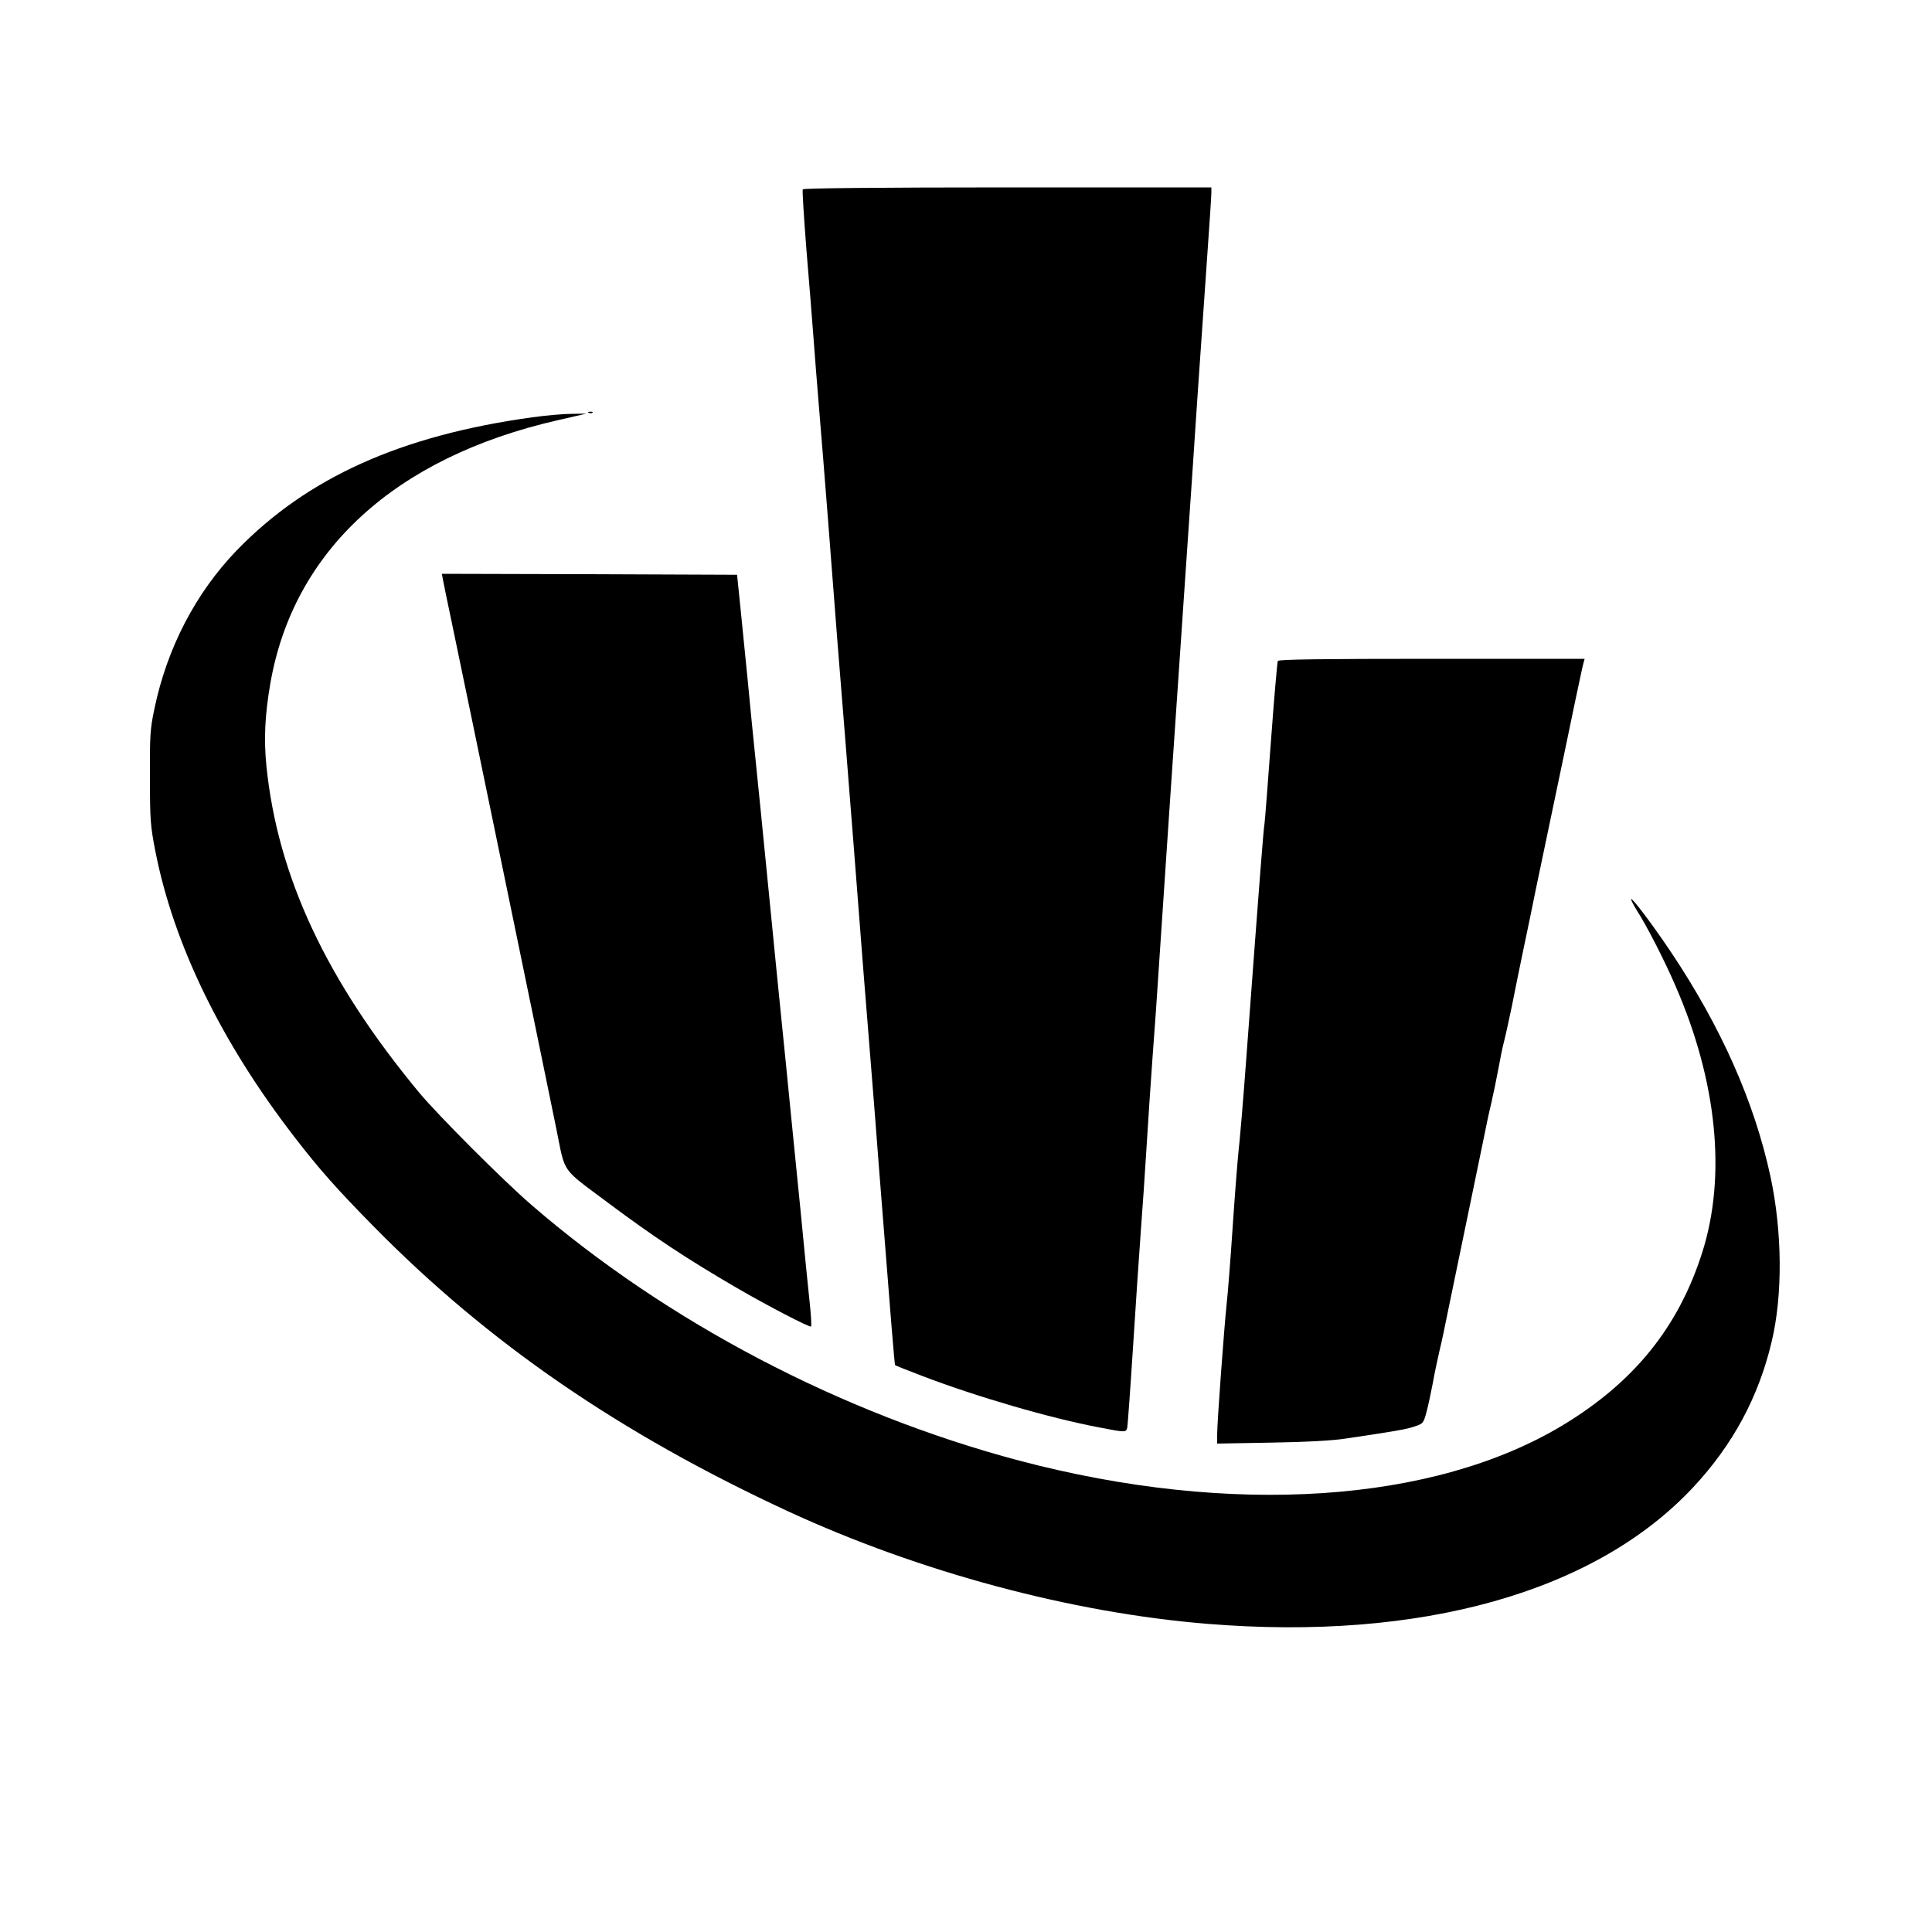
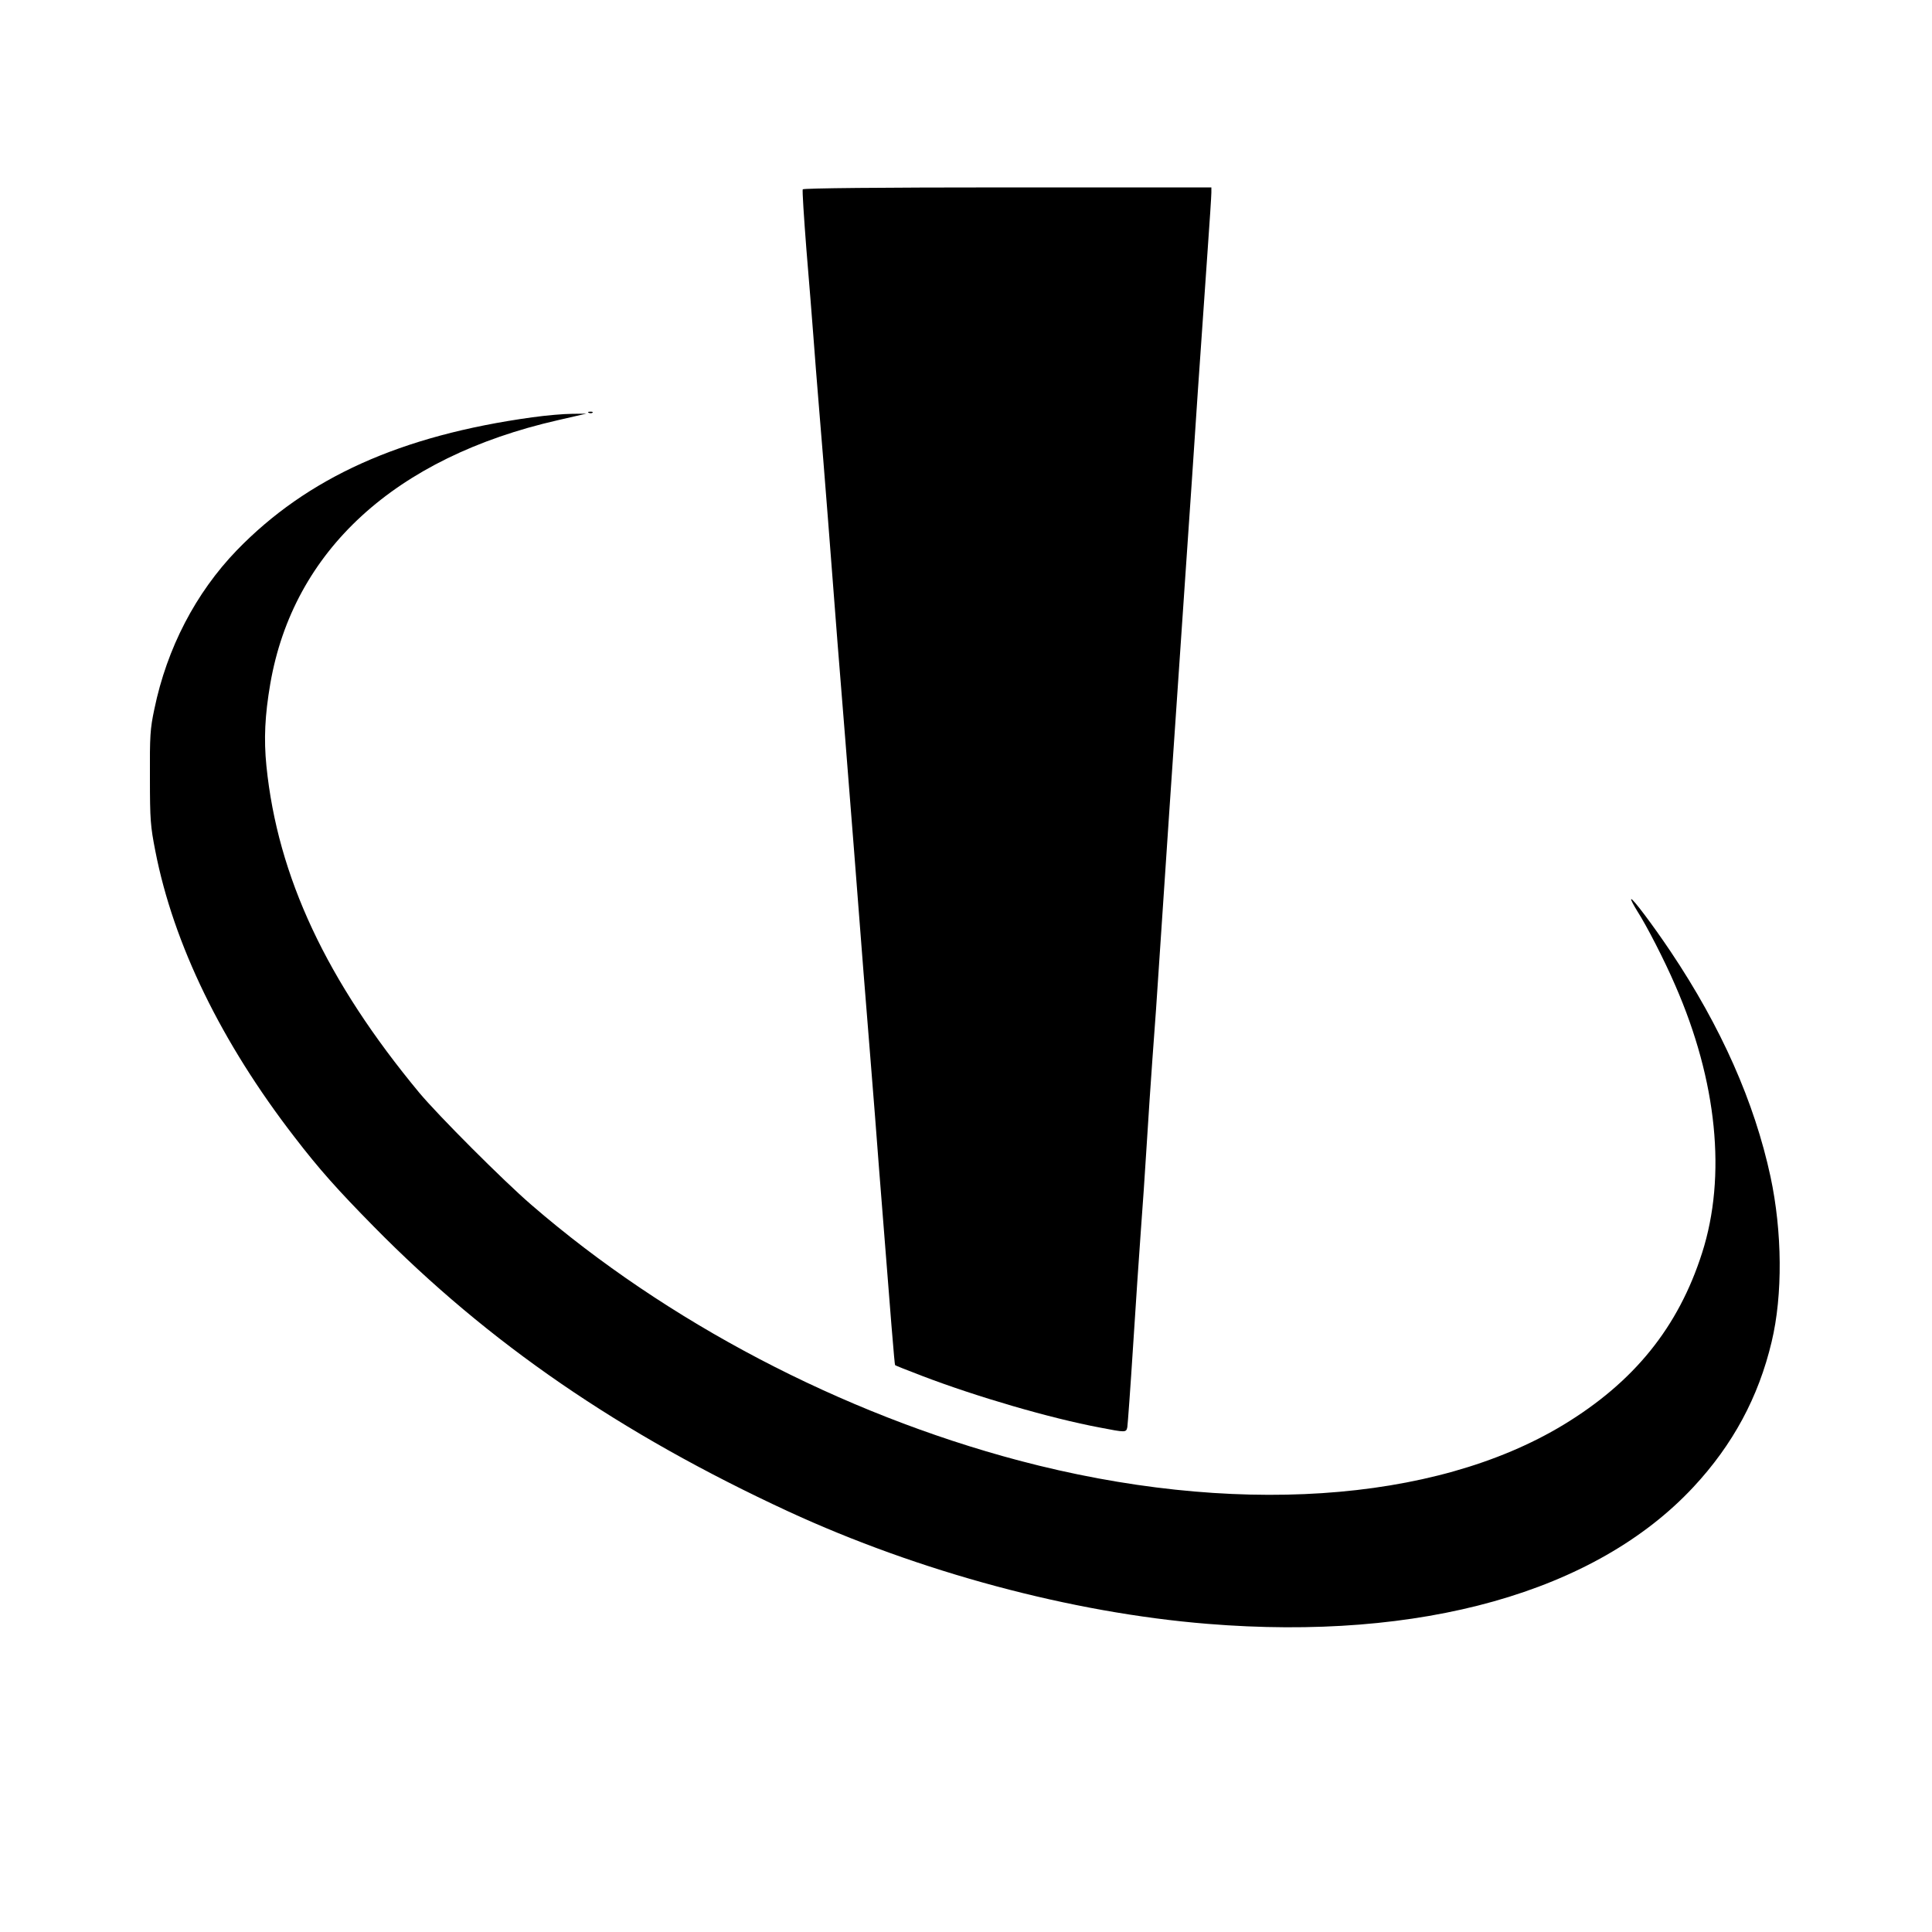
<svg xmlns="http://www.w3.org/2000/svg" version="1.0" width="1000pt" height="1000pt" viewBox="0 0 1000 1000" preserveAspectRatio="xMidYMid meet">
  <g transform="translate(0,1000) scale(0.1,-0.1)" fill="#000000" stroke="none">
    <path d="M4155 9020 c-3 -5 6 -145 19 -312 14 -167 30 -368 36 -448 6 -80 19 -251 30 -380 11 -129 31 -381 45 -560 41 -534 63 -818 90 -1145 13 -170 34 -427 45 -570 43 -562 61 -782 85 -1080 14 -170 34 -429 45 -575 63 -804 80 -1013 83 -1016 2 -2 64 -27 138 -55 282 -108 666 -220 922 -268 134 -26 136 -26 142 2 2 12 16 202 30 422 14 220 32 488 40 595 8 107 22 305 30 440 8 135 22 337 30 450 9 113 27 372 40 575 24 363 59 882 130 1920 20 286 49 718 65 960 17 242 39 566 50 720 11 154 20 292 20 308 l0 27 -1054 0 c-659 0 -1057 -4 -1061 -10z" />
    <path d="M3048 7863 c7 -3 16 -2 19 1 4 3 -2 6 -13 5 -11 0 -14 -3 -6 -6z" />
    <path d="M2755 7840 c-682 -94 -1166 -313 -1530 -689 -212 -220 -361 -506 -426 -821 -22 -103 -24 -139 -23 -355 0 -220 3 -252 28 -380 94 -482 342 -991 720 -1480 129 -168 224 -274 410 -463 595 -605 1276 -1072 2146 -1475 678 -313 1466 -525 2170 -582 1104 -90 2008 164 2515 708 204 219 337 465 405 752 58 242 55 570 -6 855 -83 385 -255 774 -517 1165 -92 137 -198 278 -204 271 -3 -2 12 -30 31 -61 49 -76 142 -257 197 -385 217 -496 266 -988 139 -1385 -123 -385 -352 -668 -718 -890 -671 -406 -1720 -475 -2817 -185 -920 244 -1823 717 -2525 1324 -147 127 -481 462 -579 579 -481 580 -734 1120 -792 1692 -14 139 -8 263 20 426 119 689 646 1172 1488 1364 l148 34 -75 -1 c-41 0 -134 -8 -205 -18z" />
-     <path d="M2293 6998 c3 -18 24 -118 46 -223 67 -319 500 -2417 542 -2625 46 -228 22 -193 264 -374 241 -180 409 -291 670 -443 160 -93 376 -205 383 -199 3 3 0 59 -7 123 -7 65 -28 273 -46 463 -19 190 -44 437 -55 550 -11 113 -31 315 -45 450 -14 135 -45 452 -70 705 -25 253 -54 546 -65 650 -11 105 -29 287 -40 405 -12 118 -29 289 -38 380 l-17 165 -764 3 -764 2 6 -32z" />
-     <path d="M6614 6579 c-3 -6 -19 -189 -35 -407 -16 -218 -31 -414 -34 -436 -6 -38 -20 -215 -94 -1211 -16 -220 -35 -440 -41 -490 -5 -49 -19 -225 -30 -390 -11 -165 -25 -343 -31 -395 -13 -124 -49 -611 -49 -674 l0 -48 278 5 c179 3 316 10 387 21 248 37 311 47 355 62 46 15 48 17 64 77 9 34 23 100 32 147 8 47 24 121 34 165 11 44 31 139 45 210 26 127 49 238 119 575 19 91 46 224 61 295 14 72 34 166 45 210 10 44 26 121 35 170 9 50 22 115 30 145 8 30 26 114 41 185 14 72 41 204 60 295 19 91 48 228 63 305 16 77 46 219 66 315 69 330 104 495 139 665 20 94 38 180 42 193 l6 22 -790 0 c-571 0 -793 -3 -798 -11z" />
  </g>
</svg>